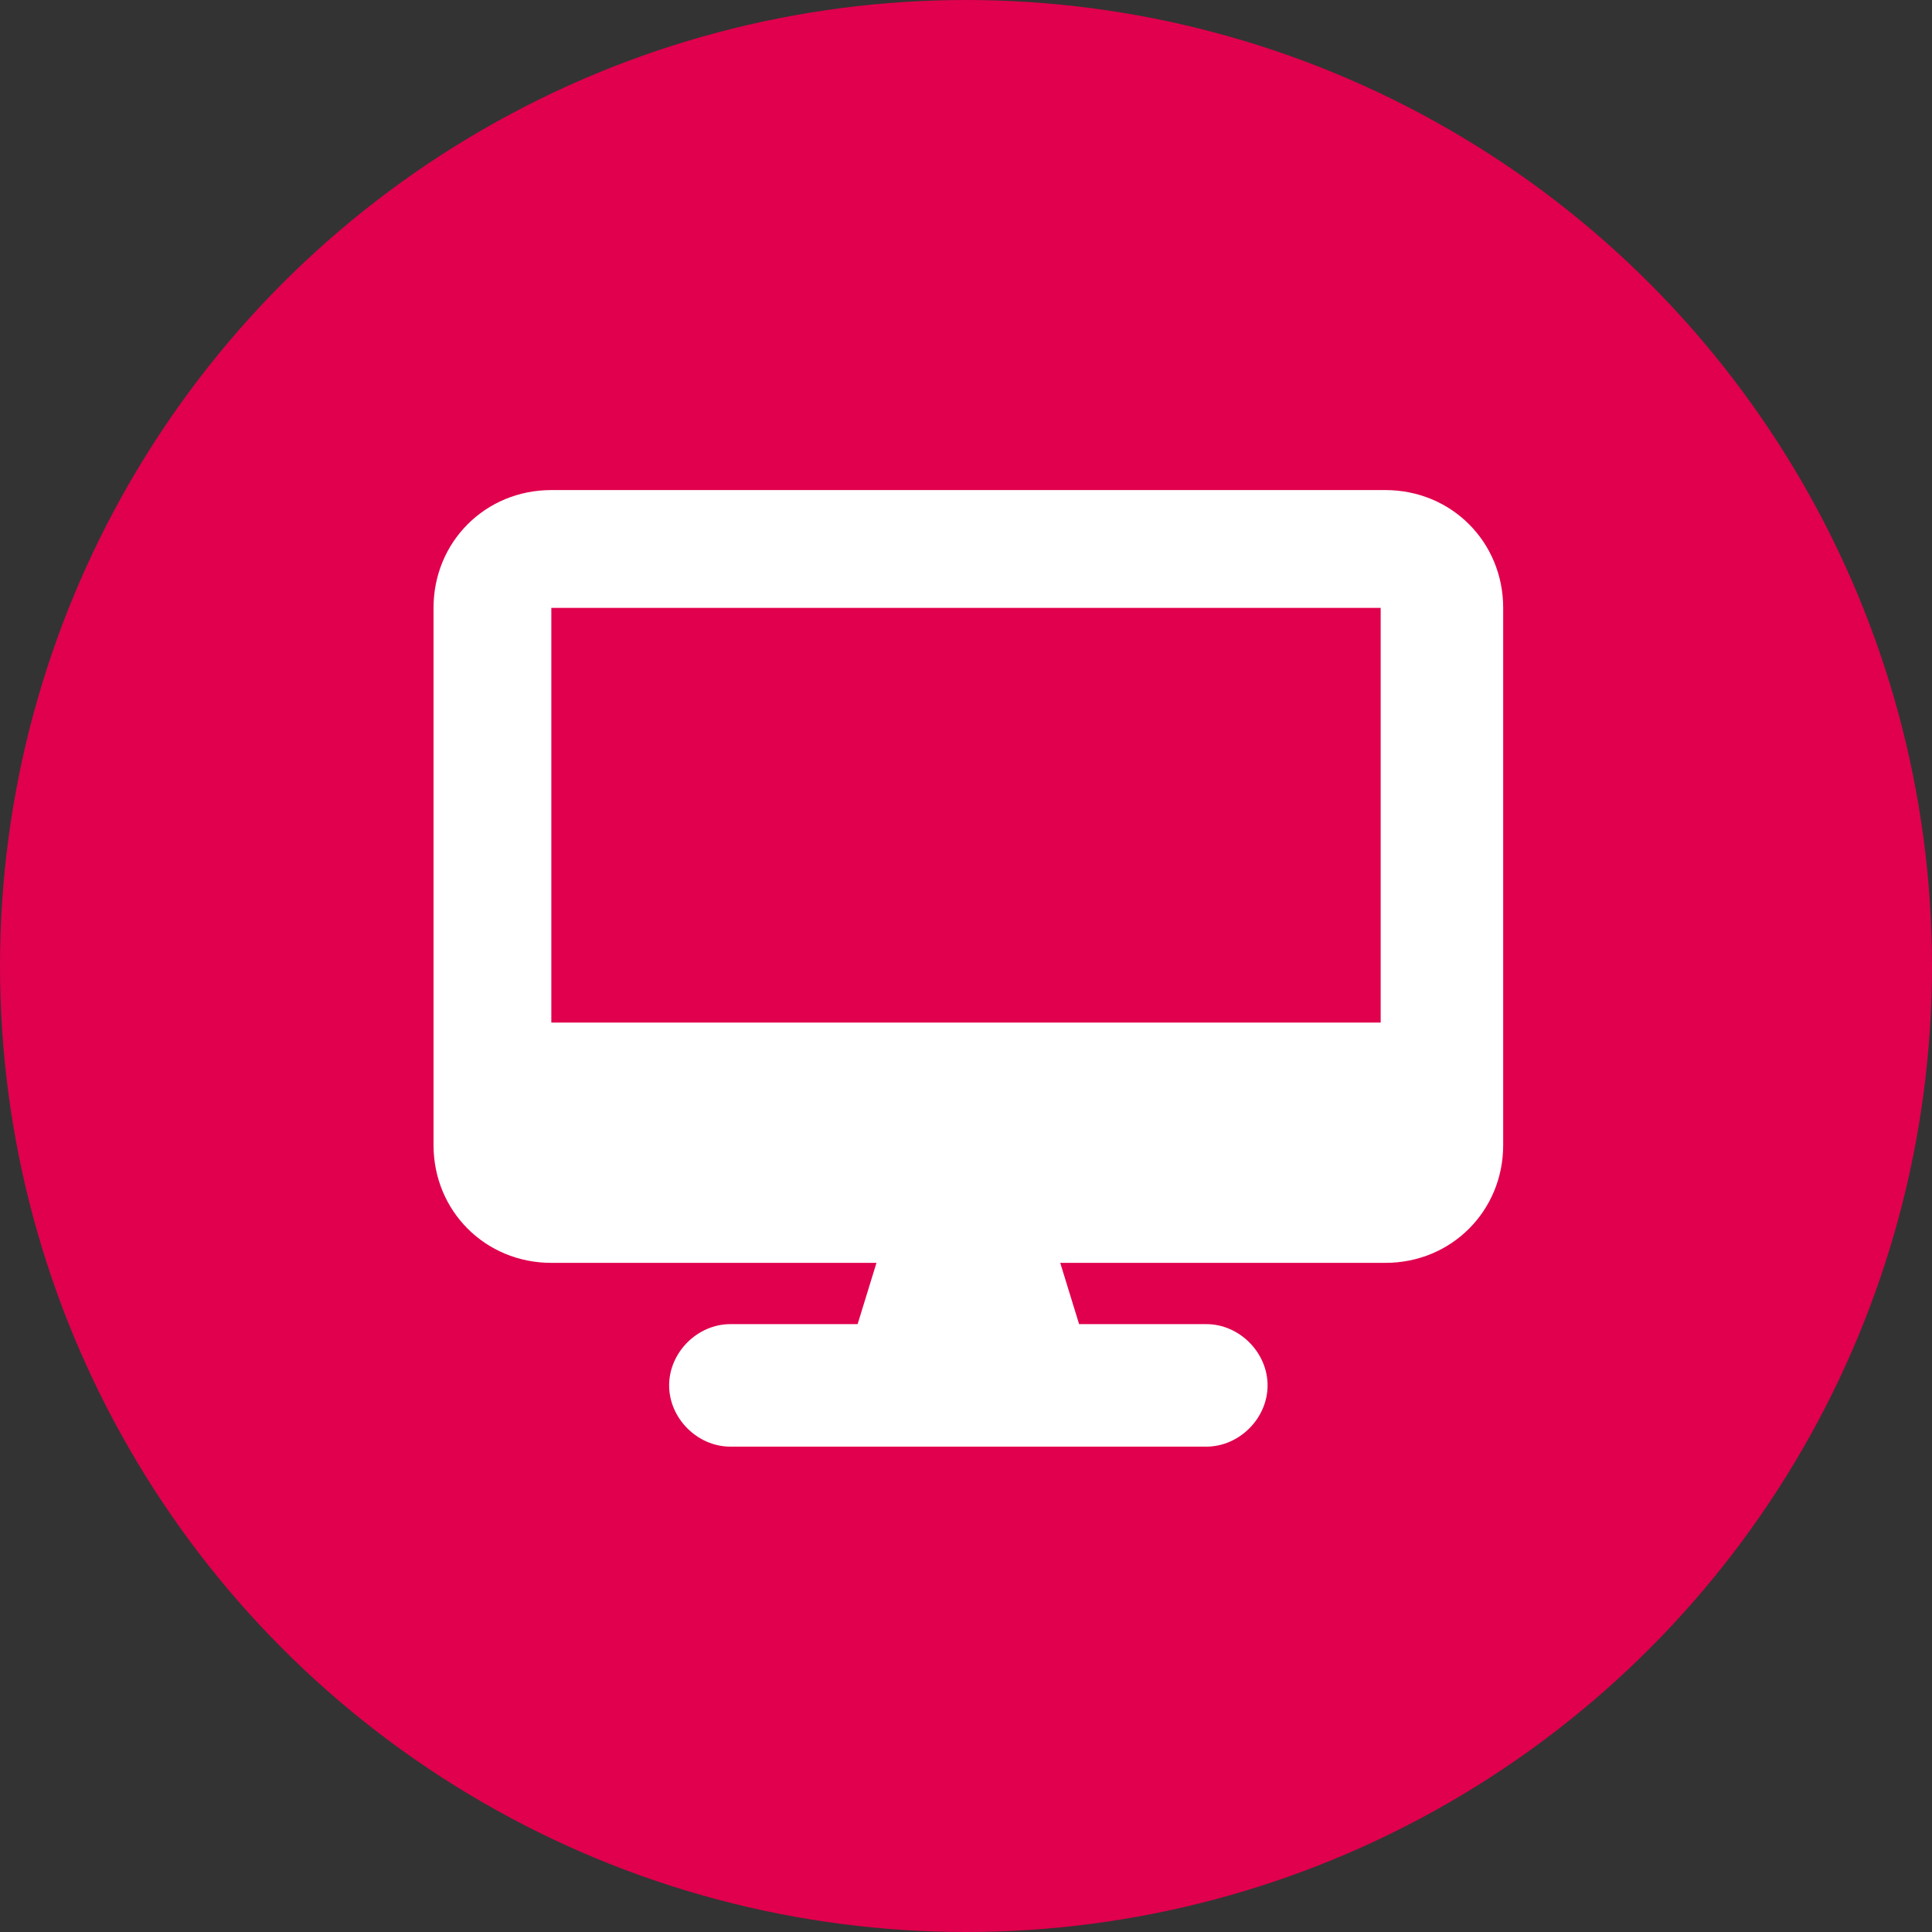
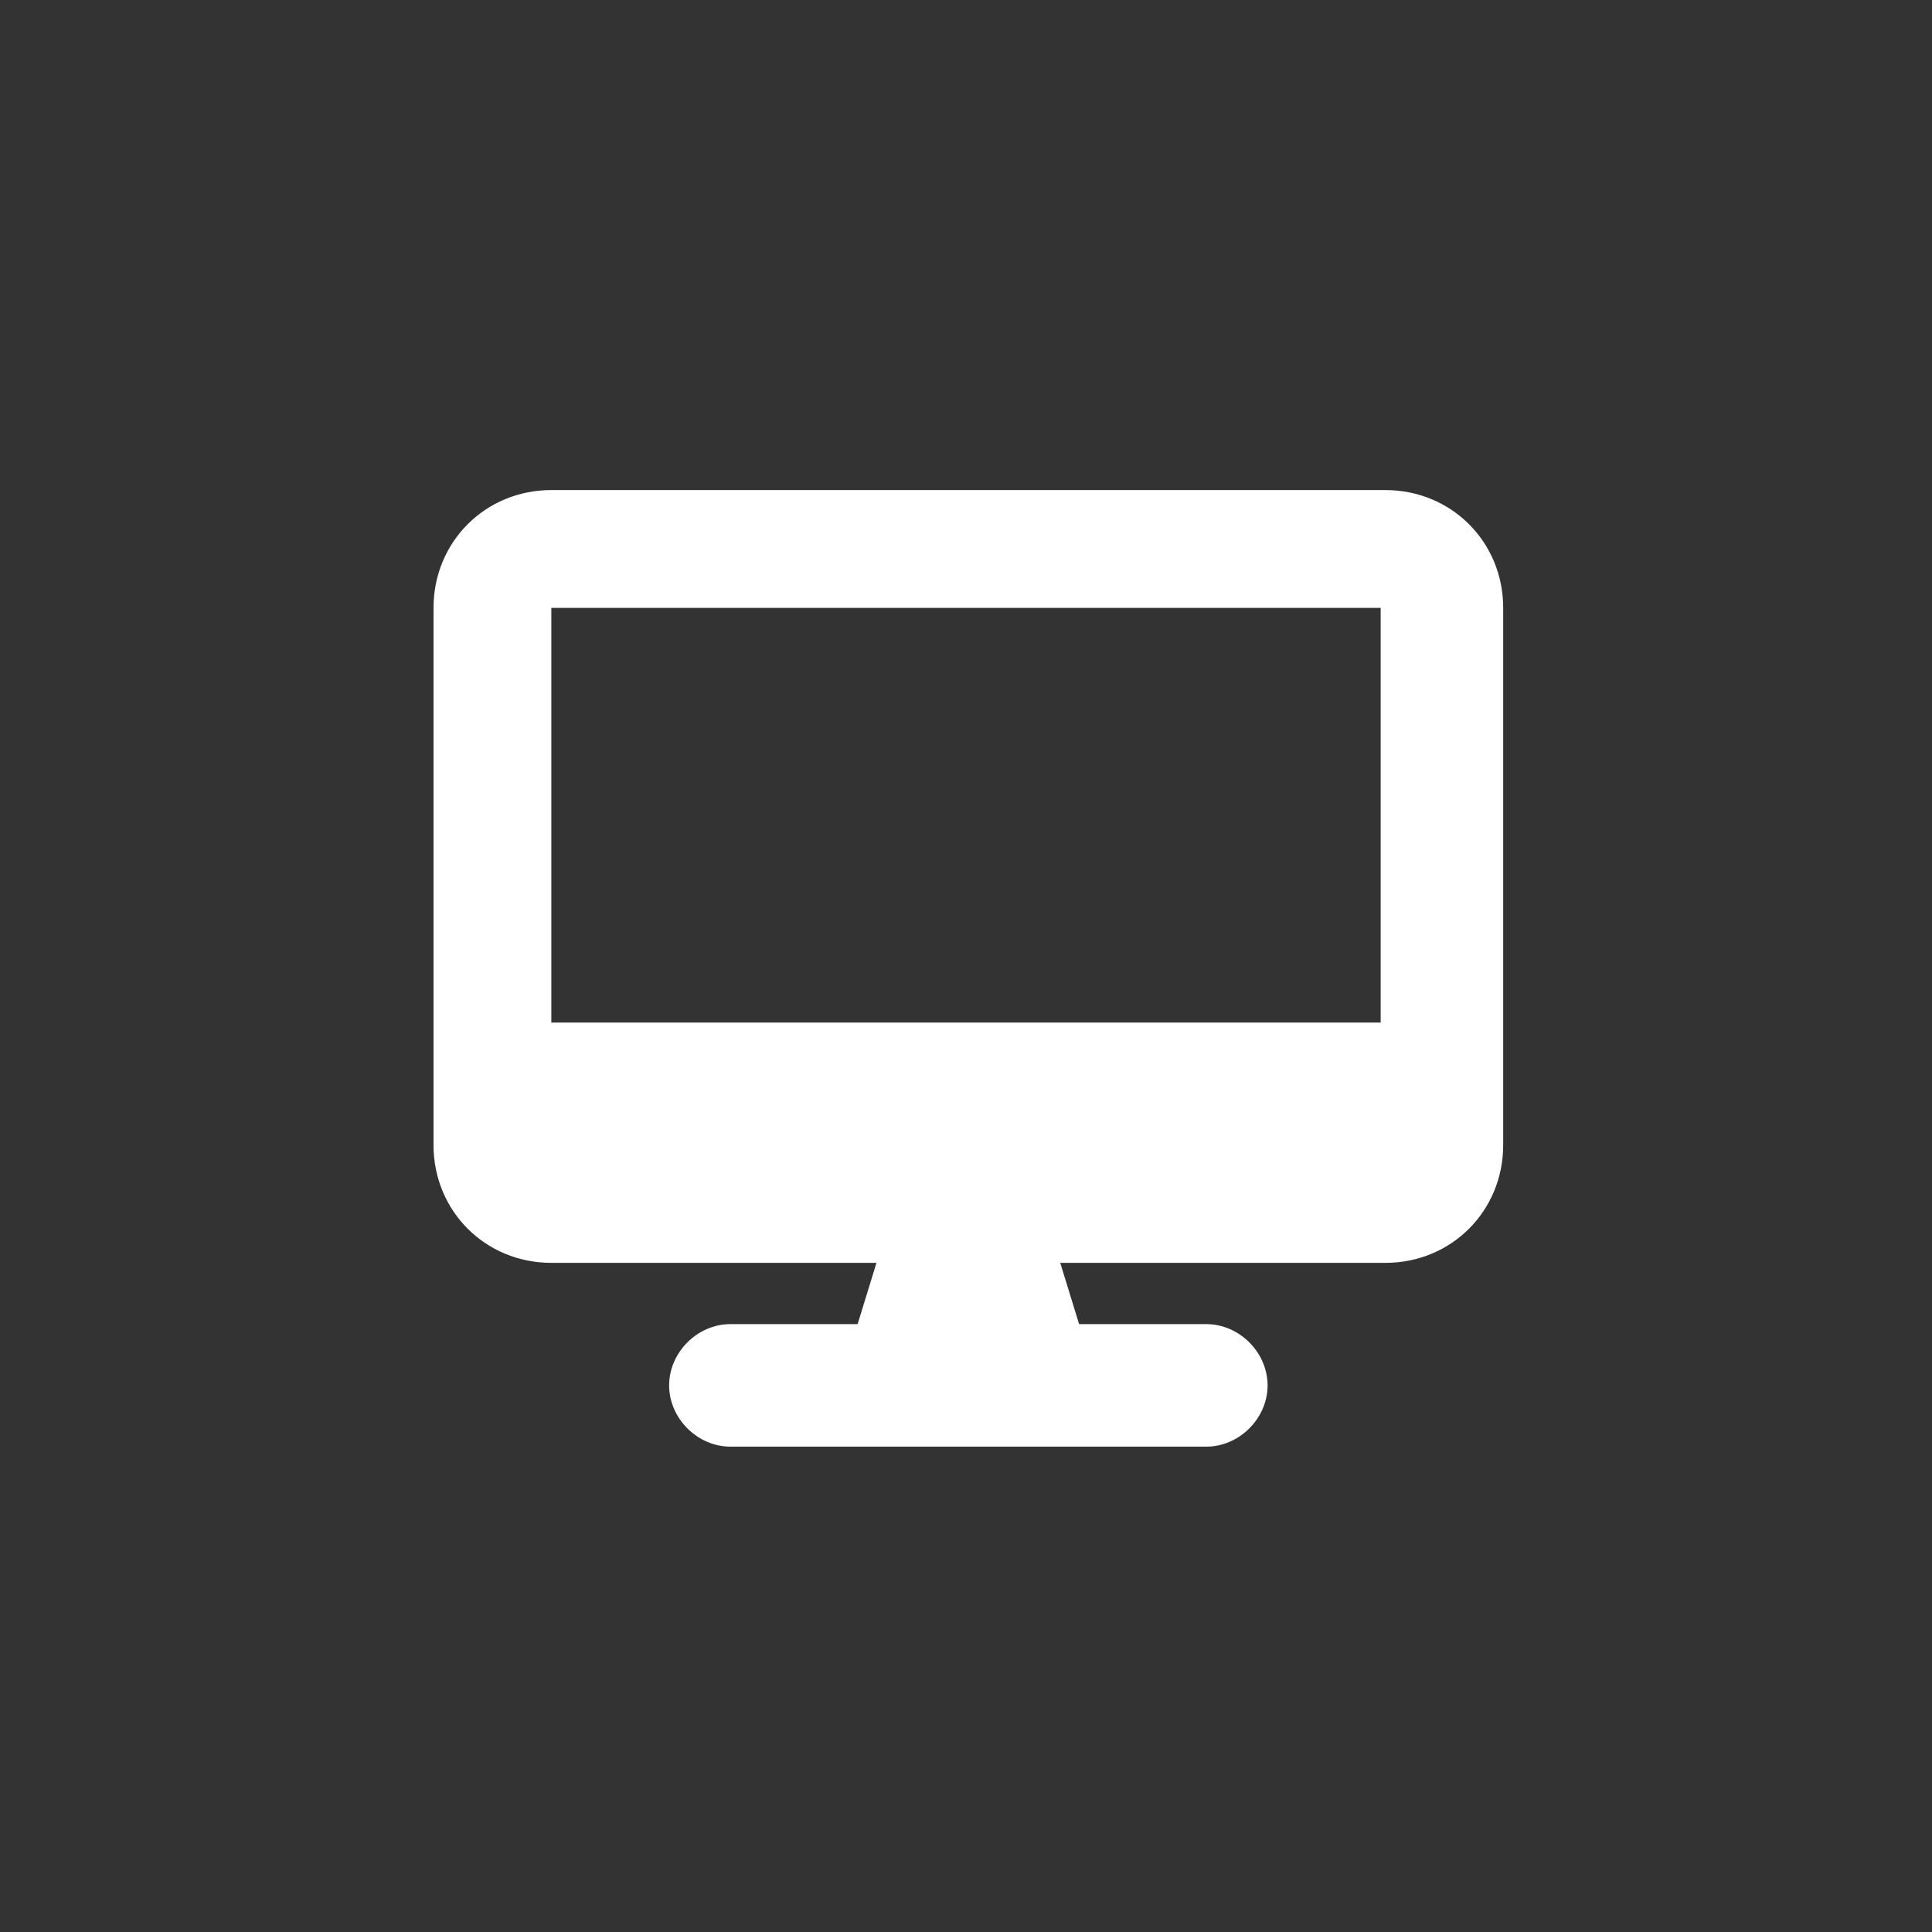
<svg xmlns="http://www.w3.org/2000/svg" version="1.1" id="Layer_1" x="0px" y="0px" viewBox="0 0 41 41" style="enable-background:new 0 0 41 41;" xml:space="preserve">
  <rect x="0" y="0" width="41" height="41" fill="#333333" stroke="none" />
  <style type="text/css">
	.st0{fill:#E0004D;}
	.st1{fill:#FFFFFF;}
</style>
-   <circle id="Ellipse_28" class="st0" cx="20.5" cy="20.5" r="20.5" />
-   <path class="st1" d="M11.7,10.4c-1.4,0-2.5,1.1-2.5,2.5v11.4c0,1.4,1.1,2.5,2.5,2.5h6.9l-0.4,1.3h-2.7c-0.7,0-1.3,0.6-1.3,1.3  c0,0.7,0.6,1.3,1.3,1.3h10.1c0.7,0,1.3-0.6,1.3-1.3c0-0.7-0.6-1.3-1.3-1.3h-2.7l-0.4-1.3h6.9c1.4,0,2.5-1.1,2.5-2.5V12.9  c0-1.4-1.1-2.5-2.5-2.5H11.7z M29.3,12.9v8.8H11.7v-8.8C11.7,12.9,29.3,12.9,29.3,12.9z" />
+   <path class="st1" d="M11.7,10.4c-1.4,0-2.5,1.1-2.5,2.5v11.4c0,1.4,1.1,2.5,2.5,2.5h6.9l-0.4,1.3h-2.7c-0.7,0-1.3,0.6-1.3,1.3  c0,0.7,0.6,1.3,1.3,1.3h10.1c0.7,0,1.3-0.6,1.3-1.3c0-0.7-0.6-1.3-1.3-1.3h-2.7l-0.4-1.3h6.9c1.4,0,2.5-1.1,2.5-2.5V12.9  c0-1.4-1.1-2.5-2.5-2.5H11.7z M29.3,12.9v8.8H11.7v-8.8C11.7,12.9,29.3,12.9,29.3,12.9" />
</svg>